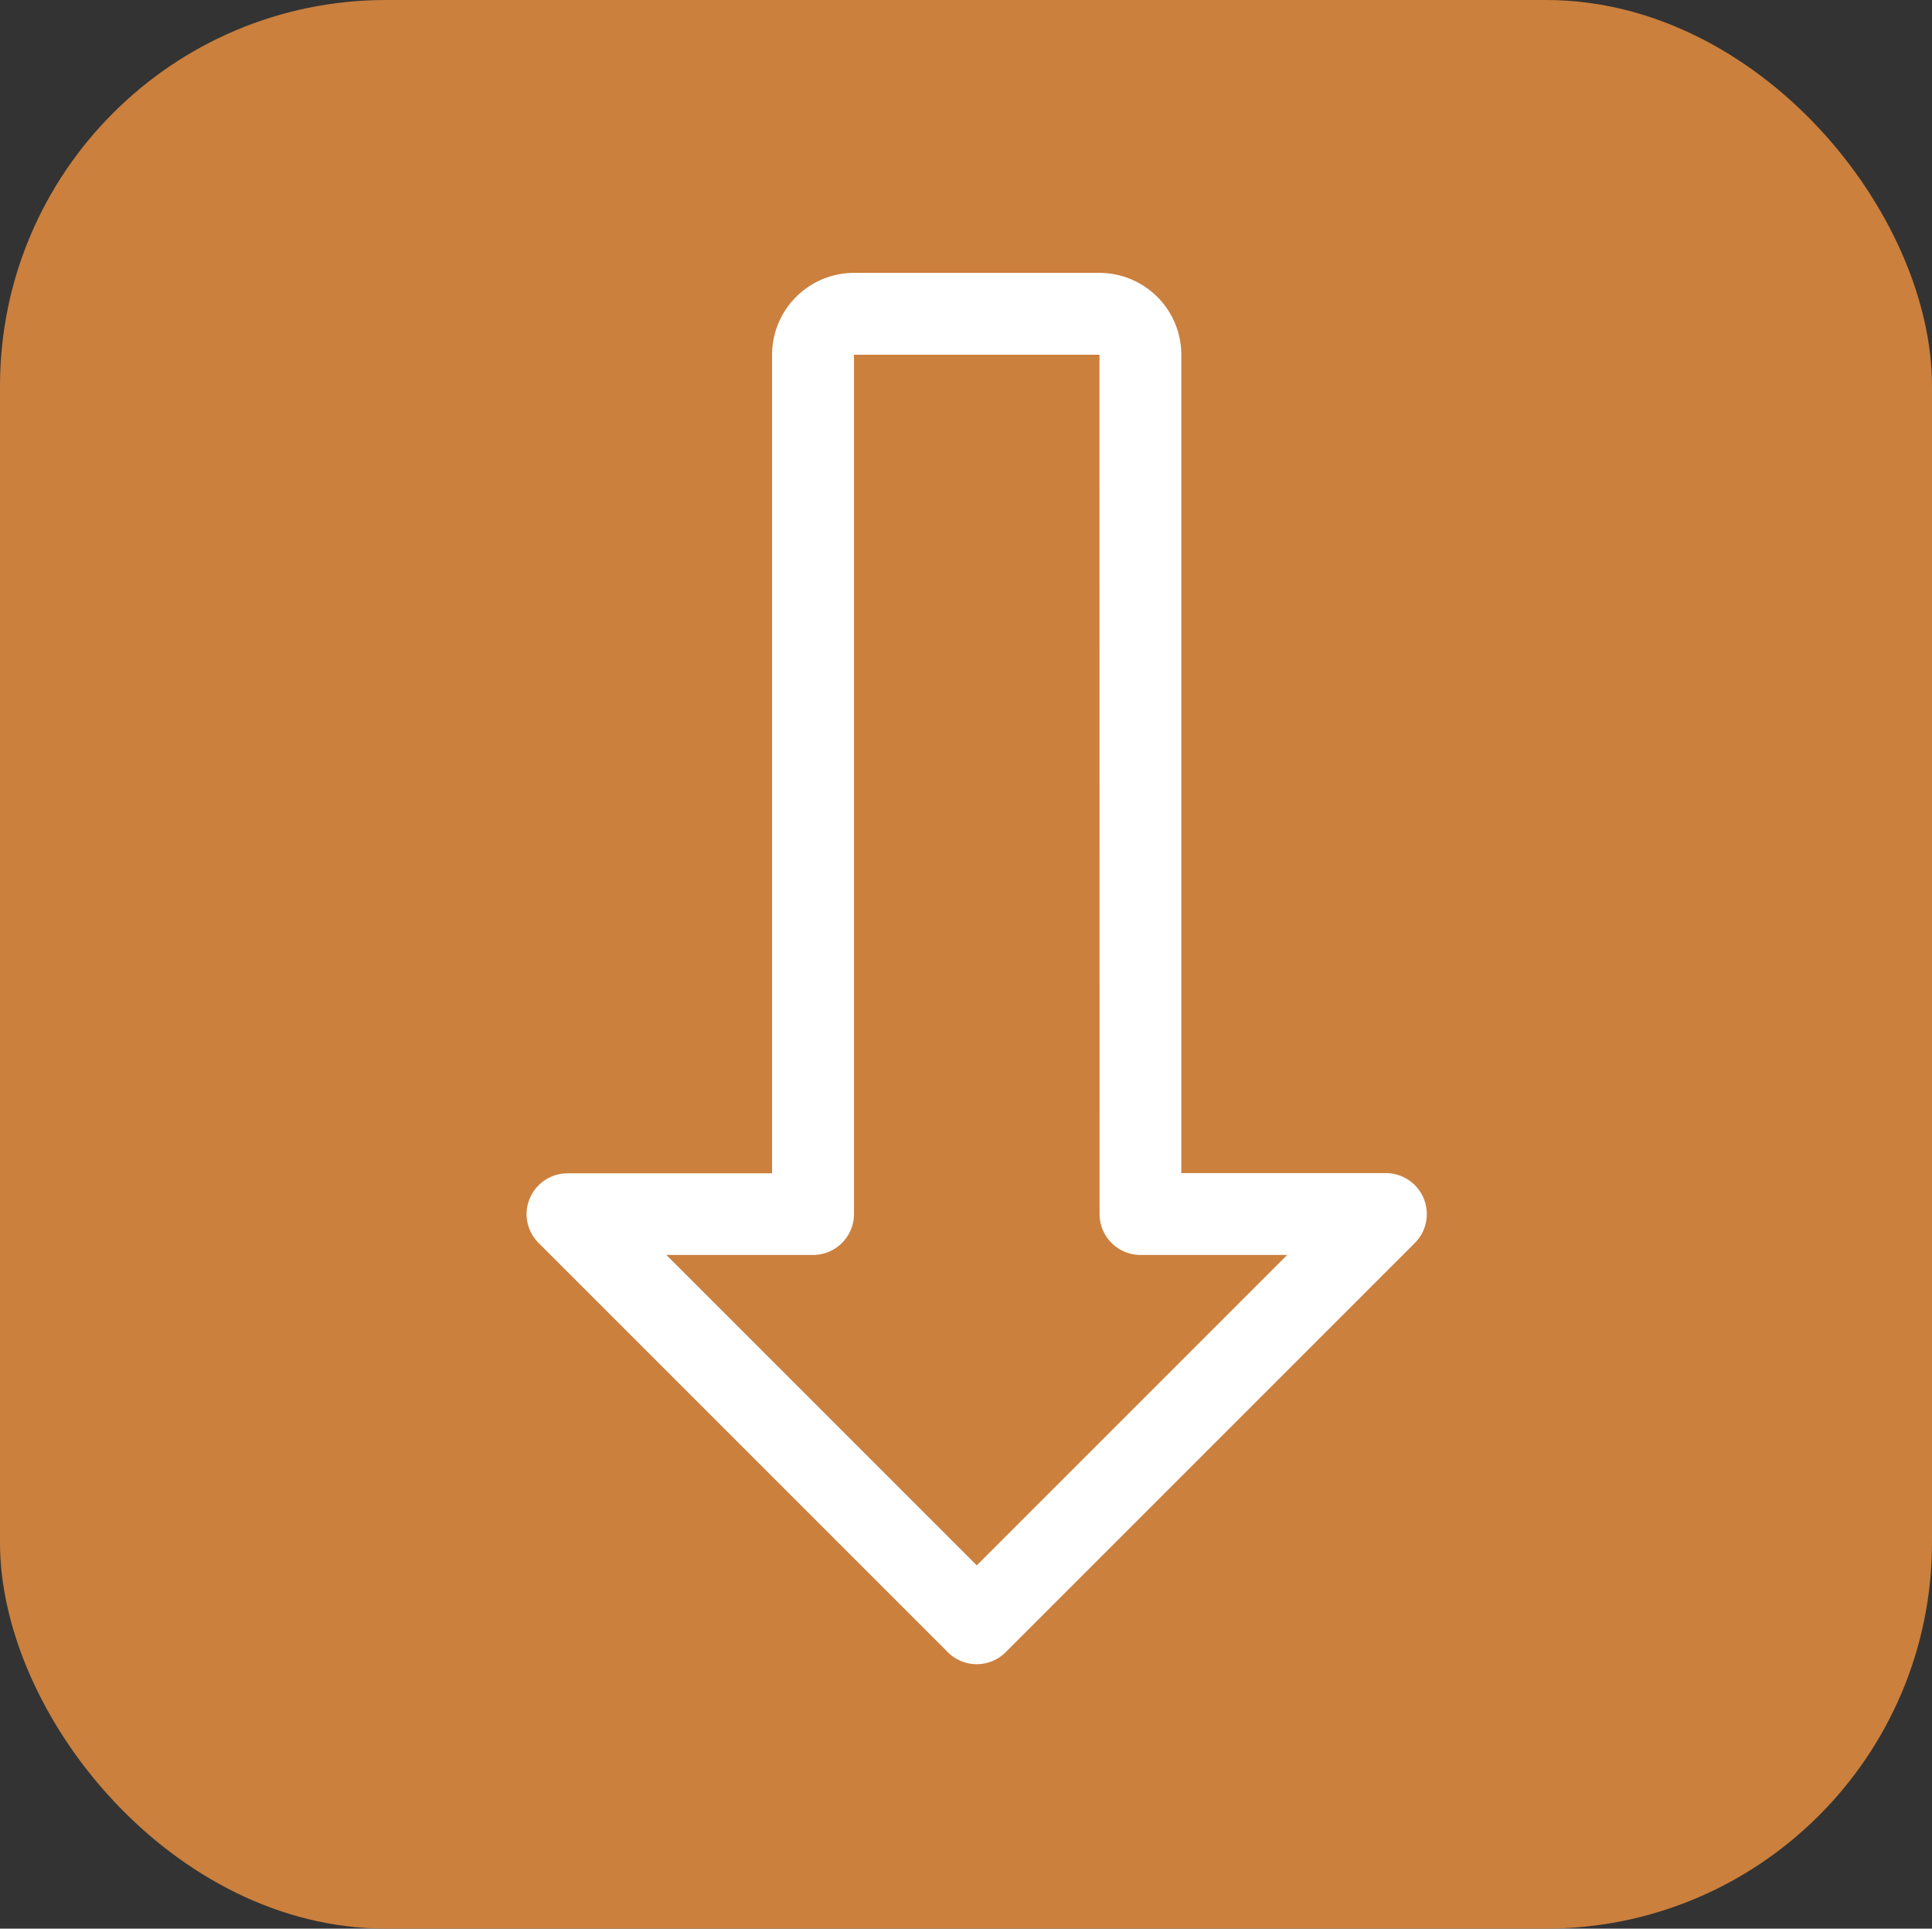
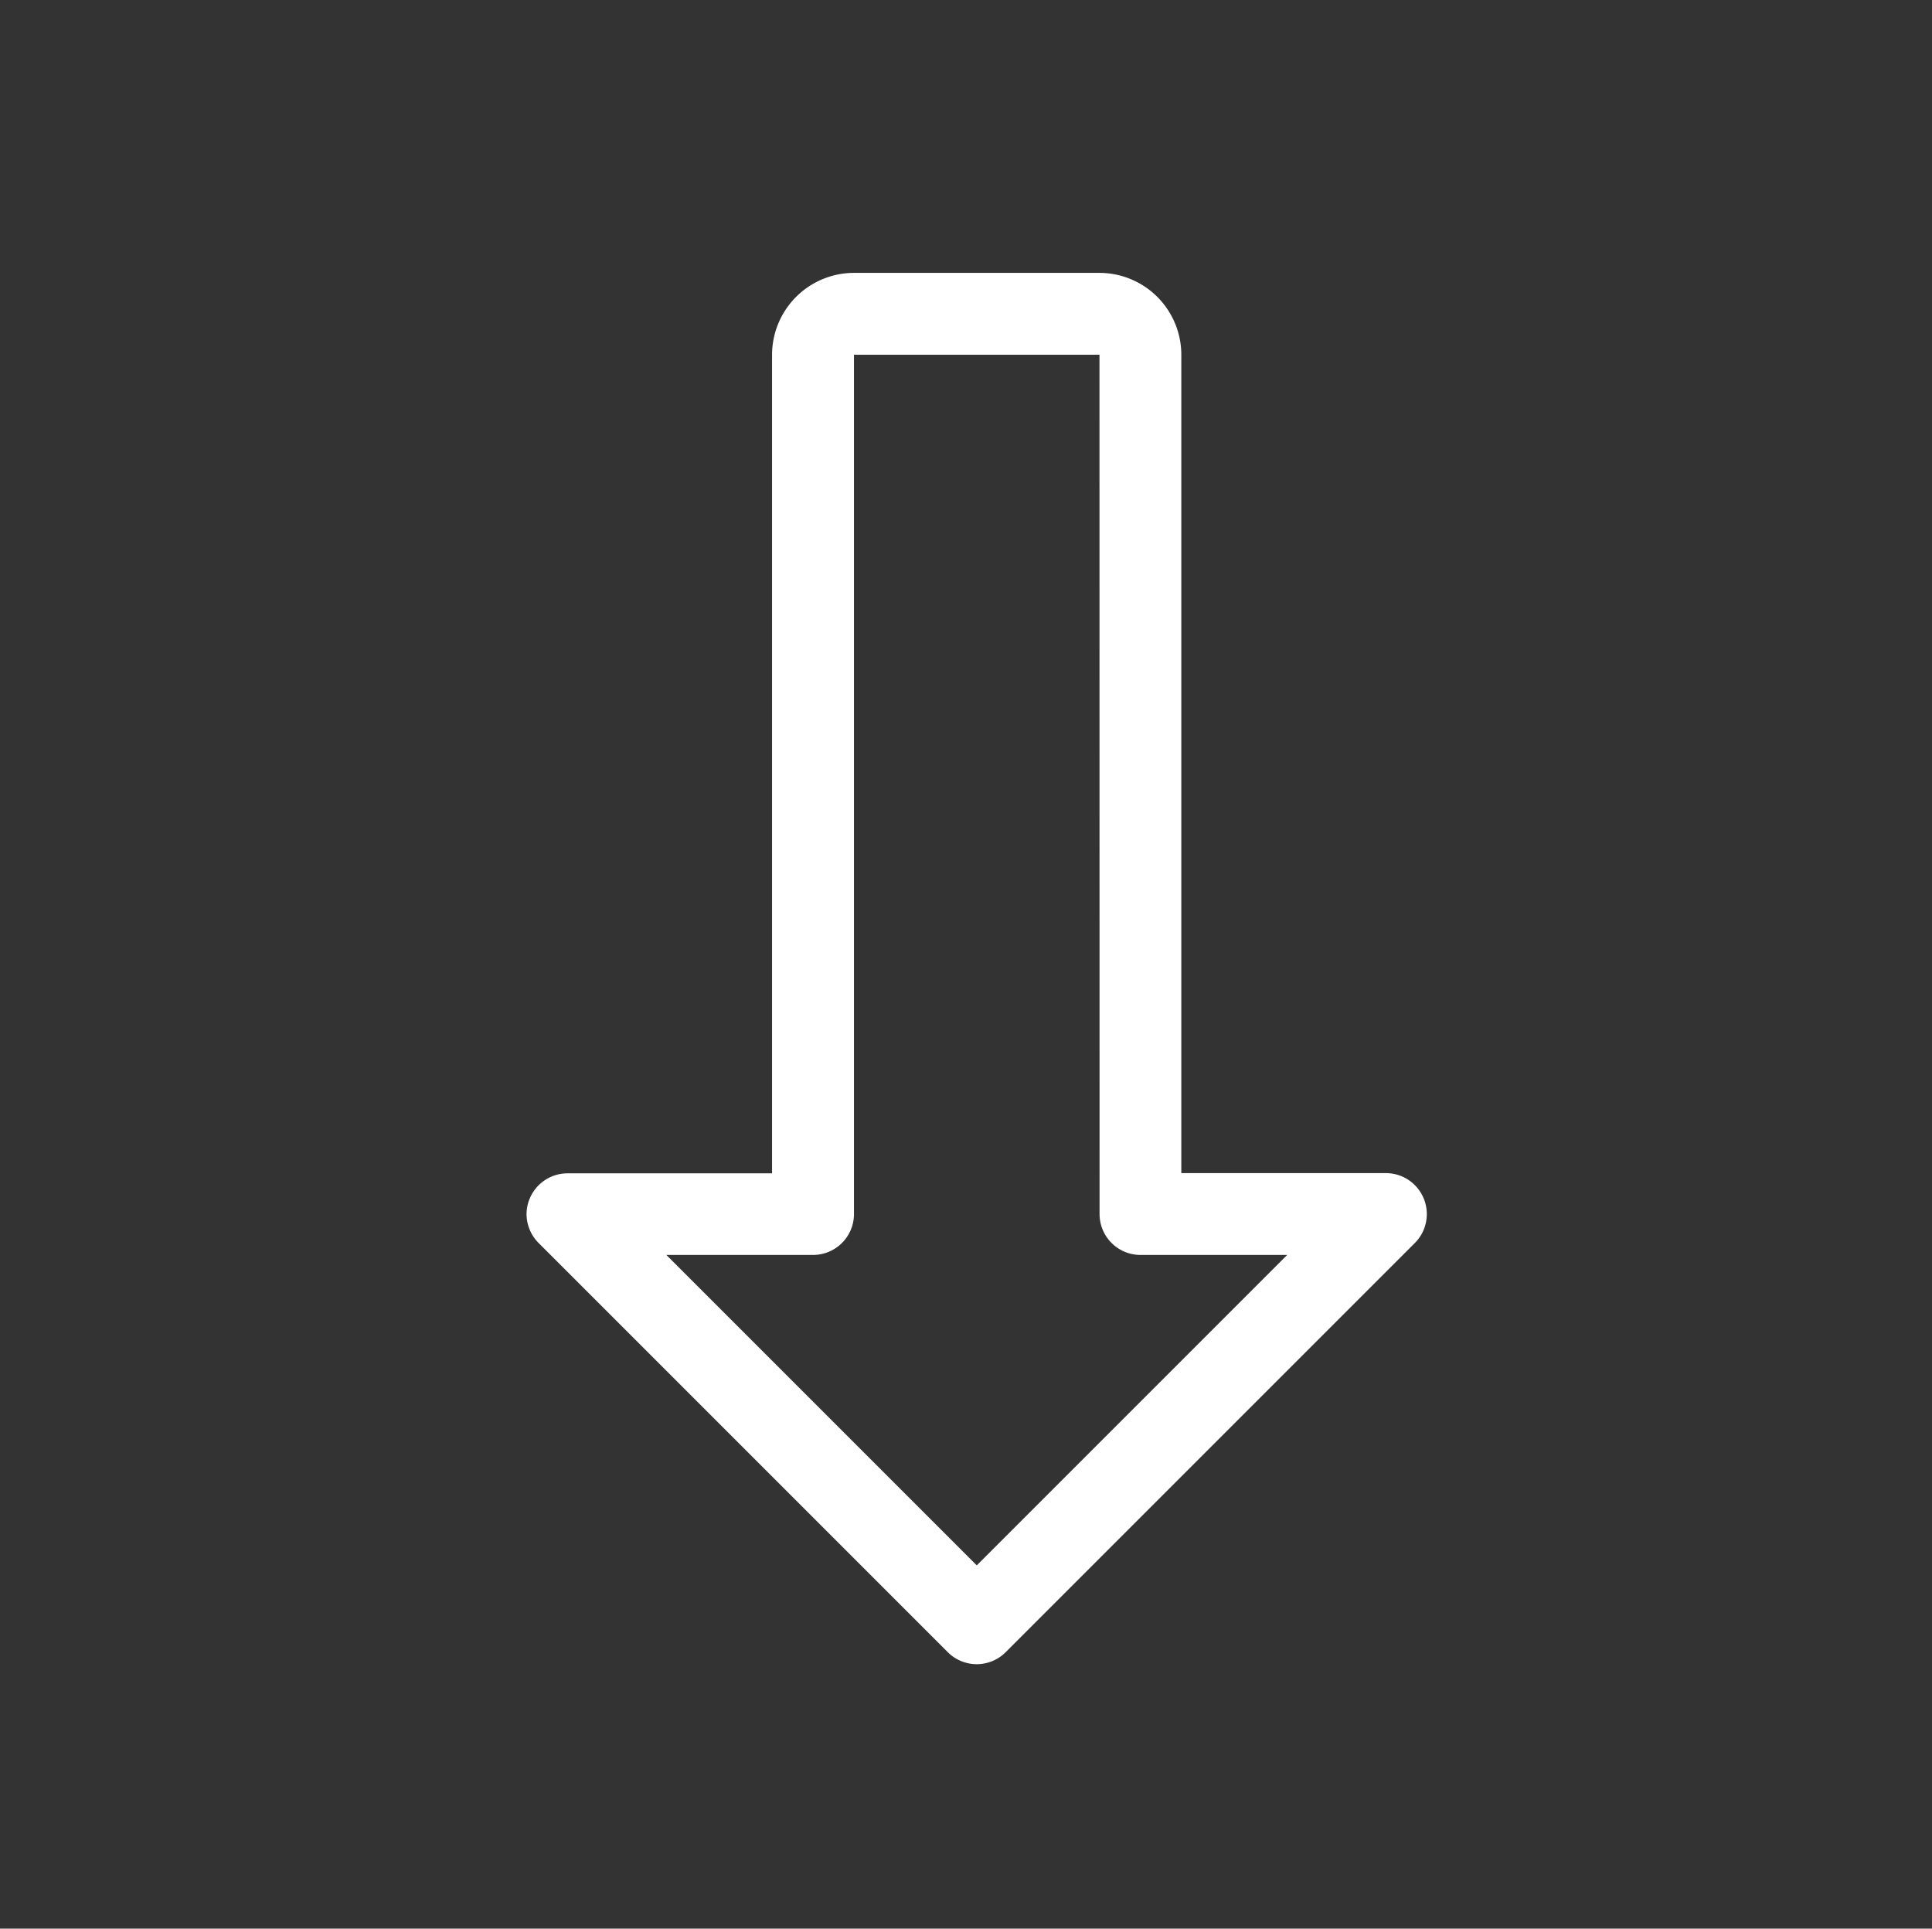
<svg xmlns="http://www.w3.org/2000/svg" width="50.05" height="49.96" viewBox="0 0 50.05 49.96">
  <rect x="0" y="0" width="50.05" height="49.96" fill="#333333" stroke="none" />
  <g id="icon-pricealert" transform="translate(-770.94 -1439.98)">
-     <rect id="Shape_4_copy_7" data-name="Shape 4 copy 7" width="50.05" height="49.96" rx="10" transform="translate(770.94 1439.98)" fill="#cb803d" />
    <g id="Vector_Smart_Object" data-name="Vector Smart Object" transform="matrix(0, 1, -1, 0, 884.823, 1401.999)">
-       <path id="Path_112" data-name="Path 112" d="M69.431,100.242a1.041,1.041,0,0,1-.4-.081,1.06,1.06,0,0,1-.655-.979v-5.3H47.17a2.124,2.124,0,0,1-2.12-2.12V85.4a2.123,2.123,0,0,1,2.12-2.12h21.2v-5.3a1.061,1.061,0,0,1,1.81-.75l10.6,10.6a1.06,1.06,0,0,1,0,1.5l-10.6,10.6a1.062,1.062,0,0,1-.75.312ZM47.17,85.4v6.36h22.26a1.061,1.061,0,0,1,1.06,1.06v3.8l8.041-8.041-8.041-8.041v3.8a1.061,1.061,0,0,1-1.06,1.06Zm0,0" fill="#fff" />
+       <path id="Path_112" data-name="Path 112" d="M69.431,100.242a1.041,1.041,0,0,1-.4-.081,1.06,1.06,0,0,1-.655-.979v-5.3H47.17a2.124,2.124,0,0,1-2.12-2.12V85.4a2.123,2.123,0,0,1,2.12-2.12h21.2v-5.3a1.061,1.061,0,0,1,1.81-.75l10.6,10.6a1.06,1.06,0,0,1,0,1.5l-10.6,10.6a1.062,1.062,0,0,1-.75.312ZM47.17,85.4v6.36h22.26a1.061,1.061,0,0,1,1.06,1.06v3.8l8.041-8.041-8.041-8.041v3.8a1.061,1.061,0,0,1-1.06,1.06m0,0" fill="#fff" />
    </g>
  </g>
</svg>